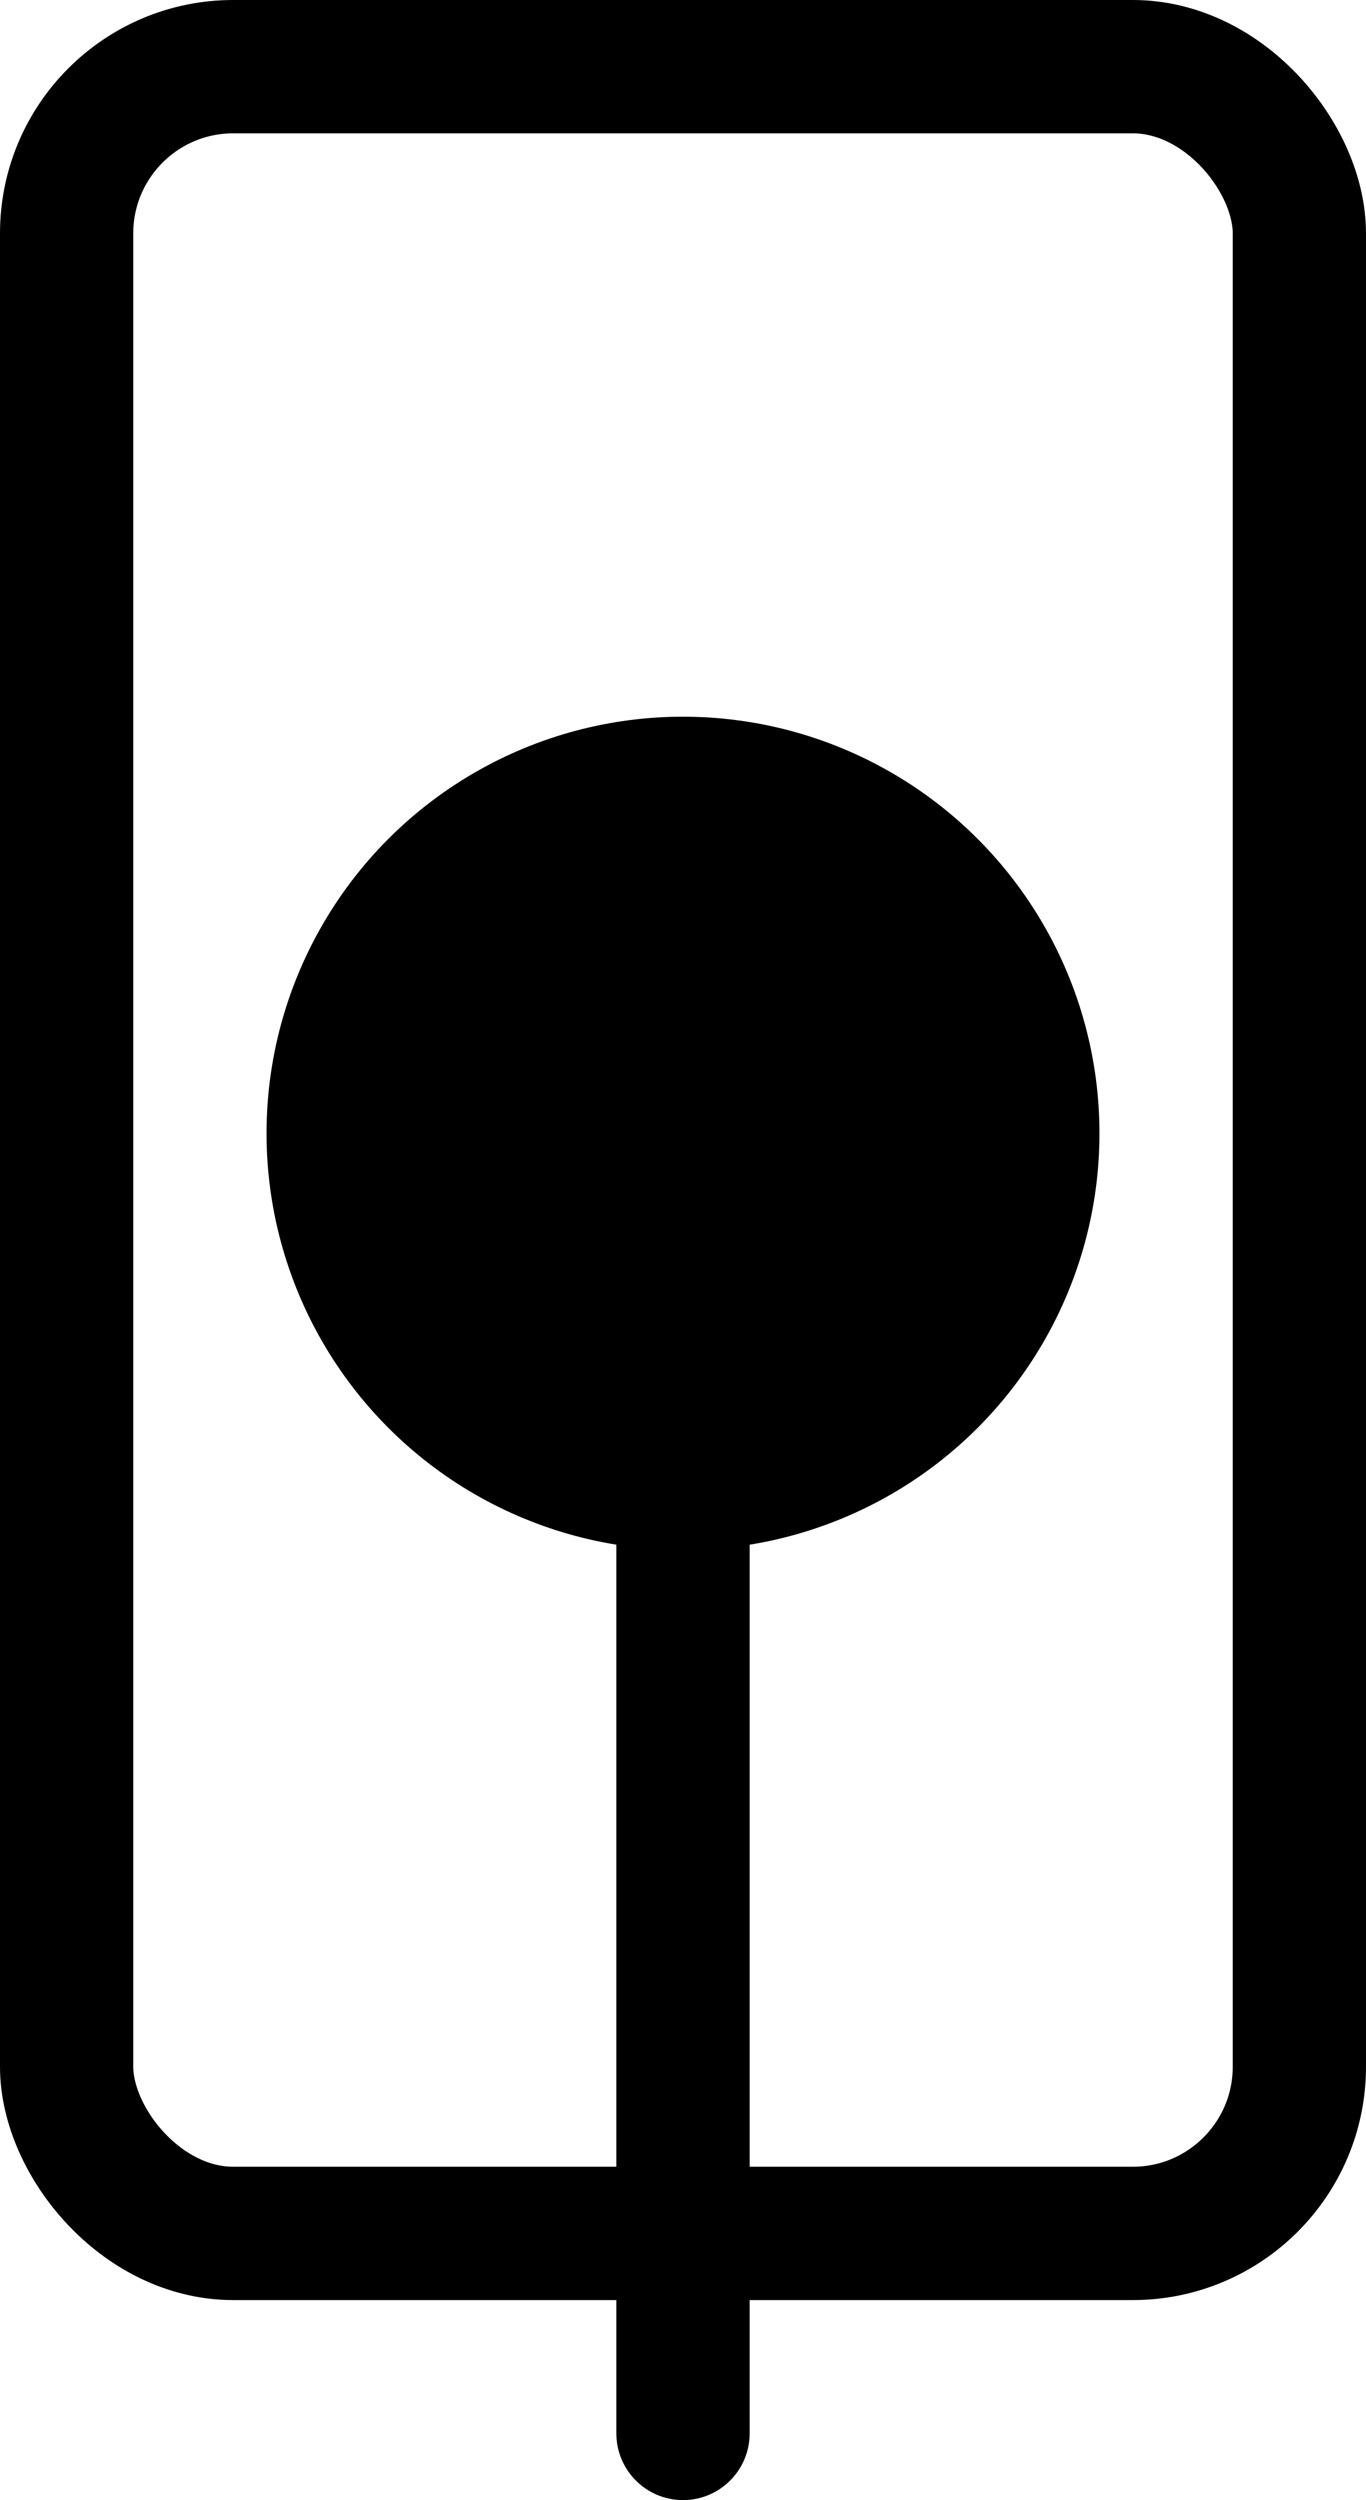
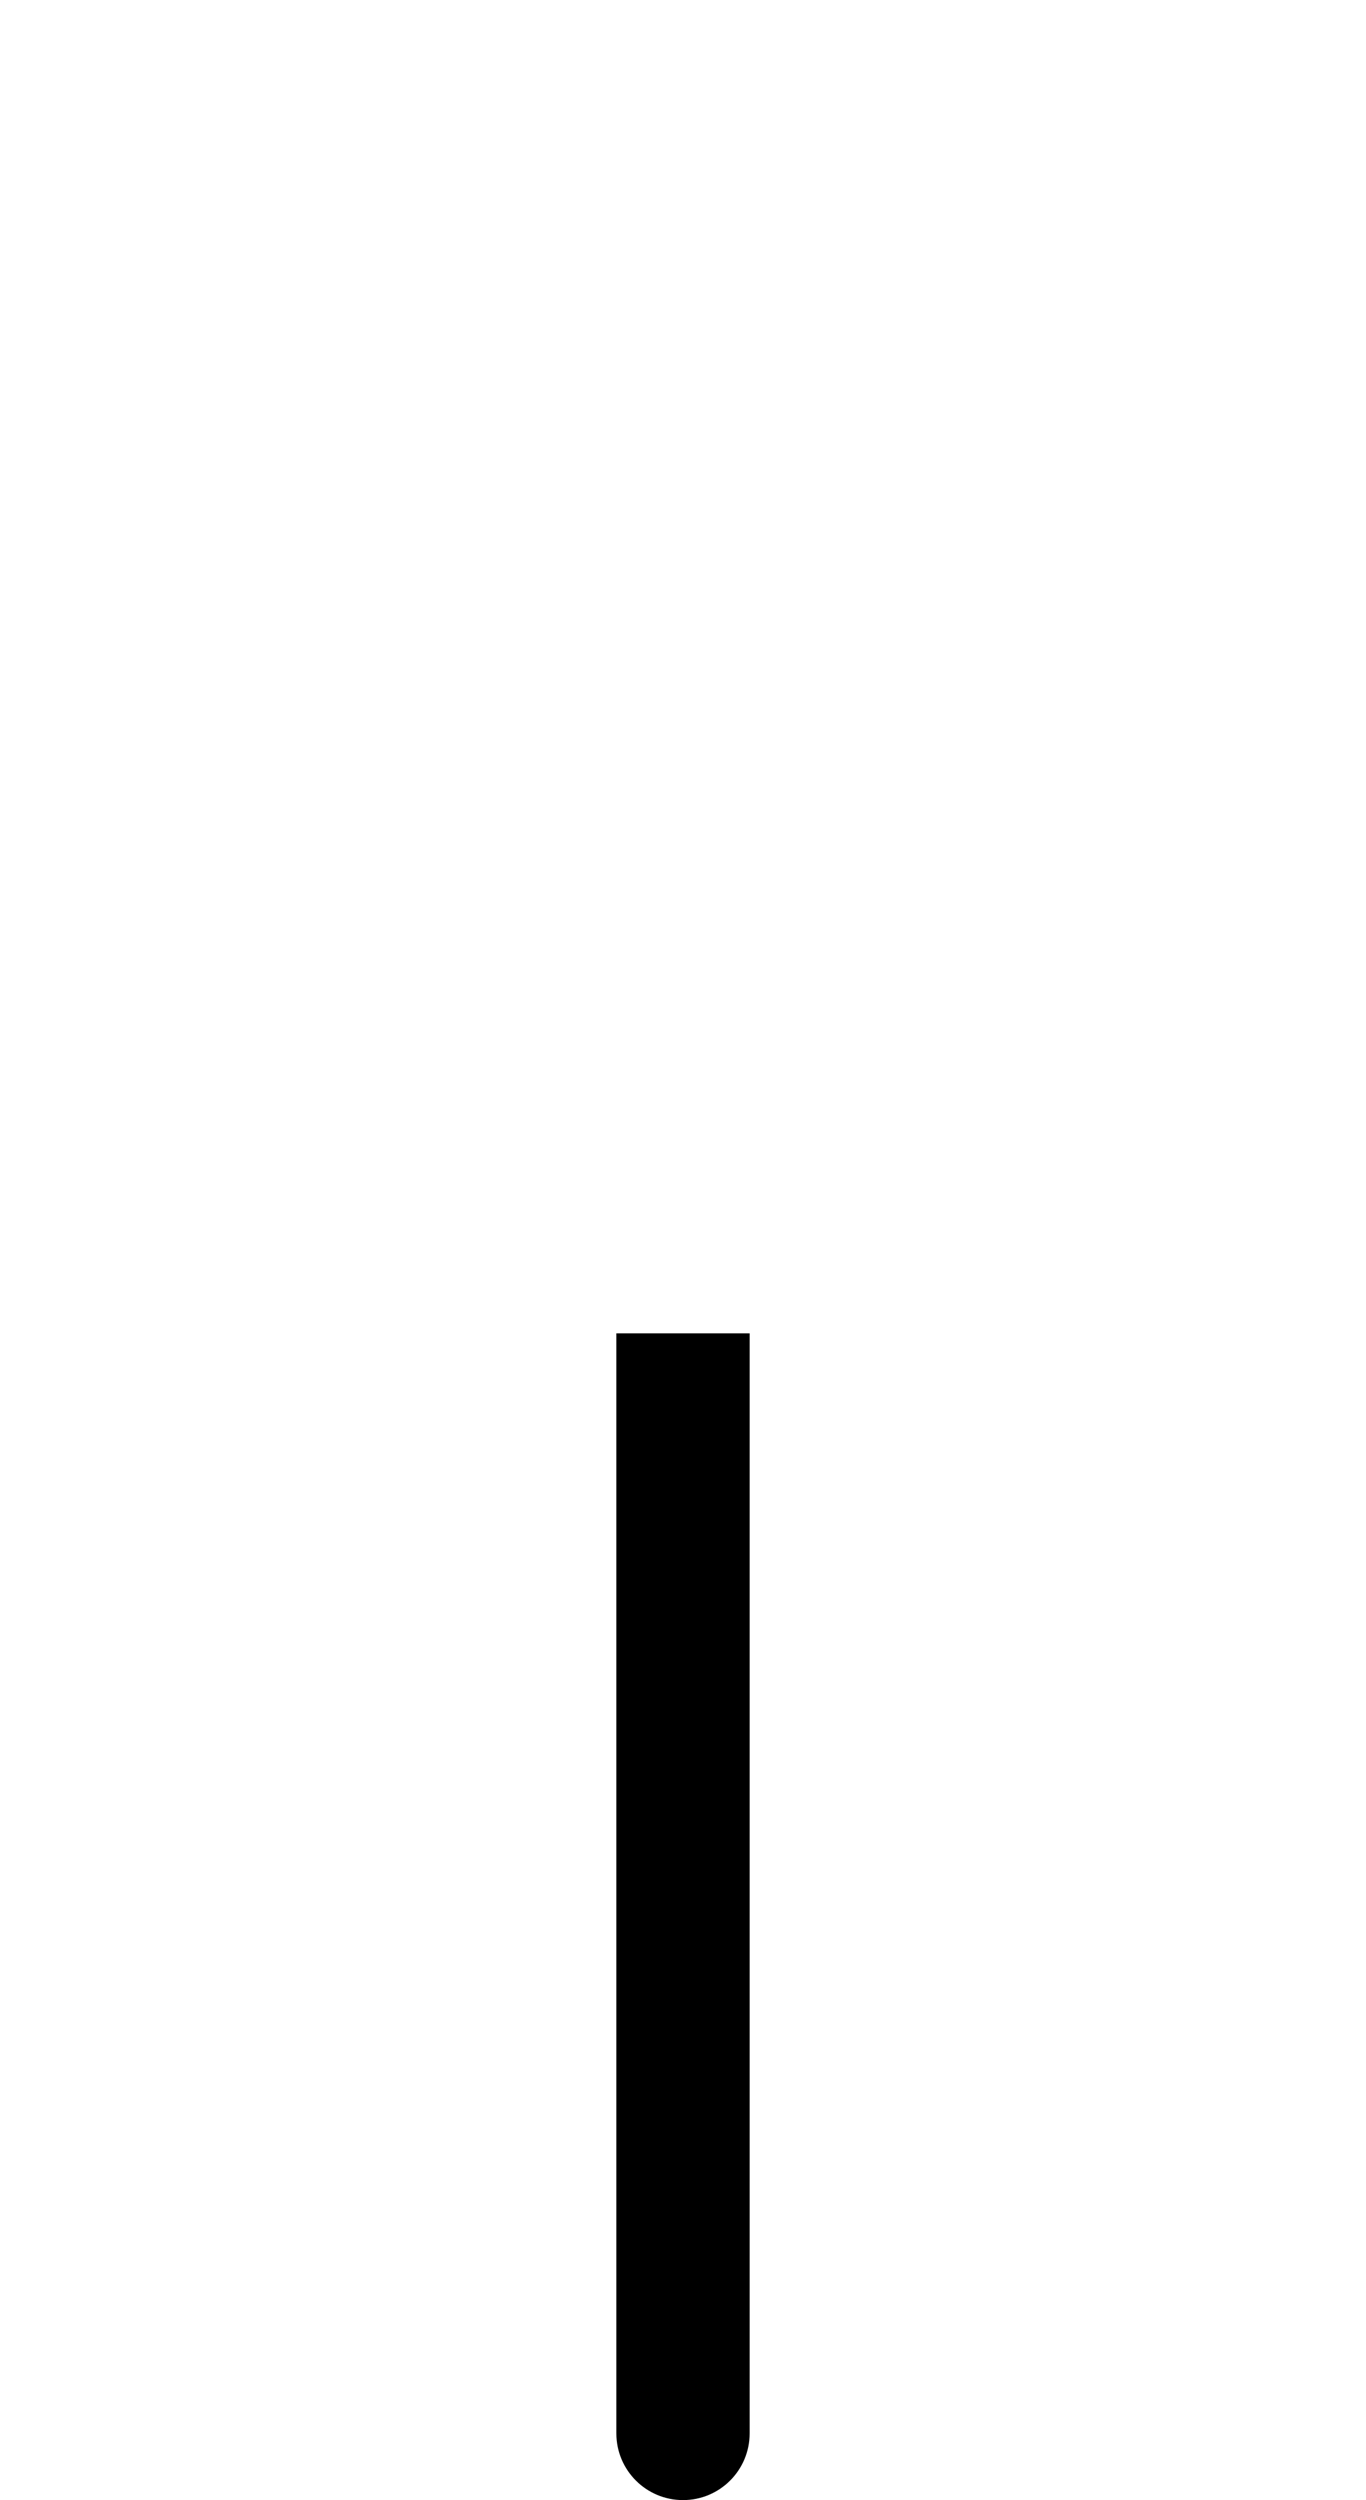
<svg xmlns="http://www.w3.org/2000/svg" width="82" height="150" viewBox="0 0 82 150" fill="none">
-   <rect x="4" y="4" width="74" height="130" rx="10" stroke="black" stroke-width="8" />
-   <circle cx="41" cy="68" r="25" fill="black" />
  <path d="M37 146C37 148.209 38.791 150 41 150C43.209 150 45 148.209 45 146H37ZM45 146L45 80H37L37 146H45Z" fill="black" />
</svg>